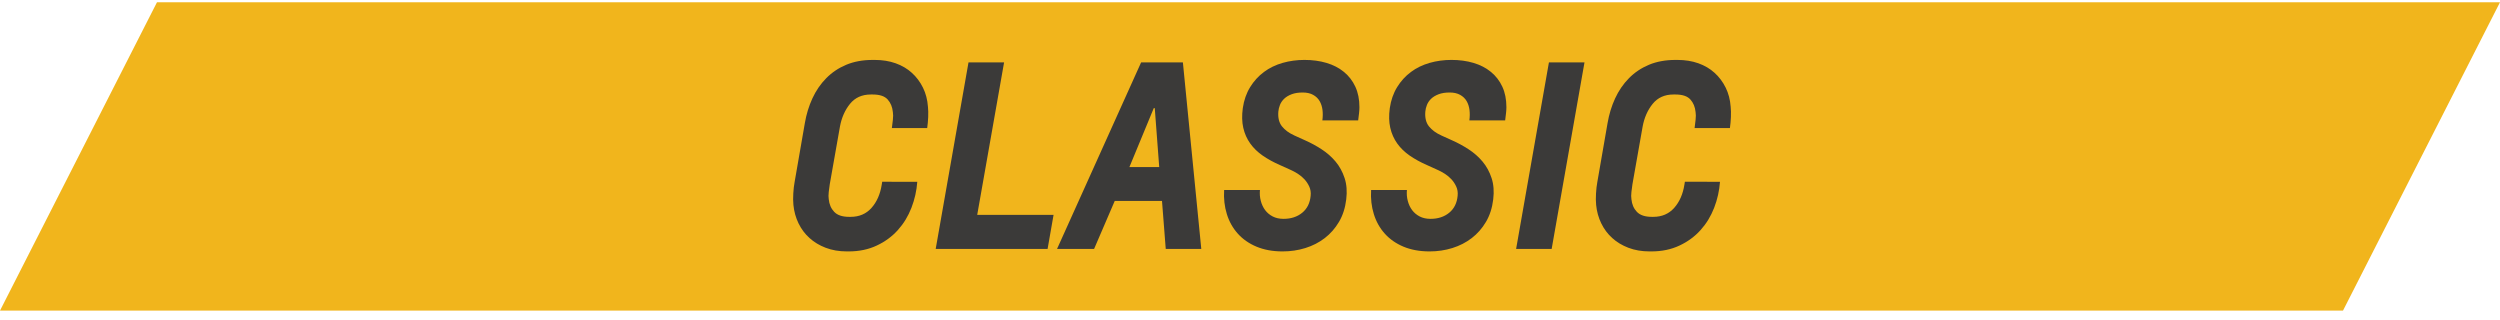
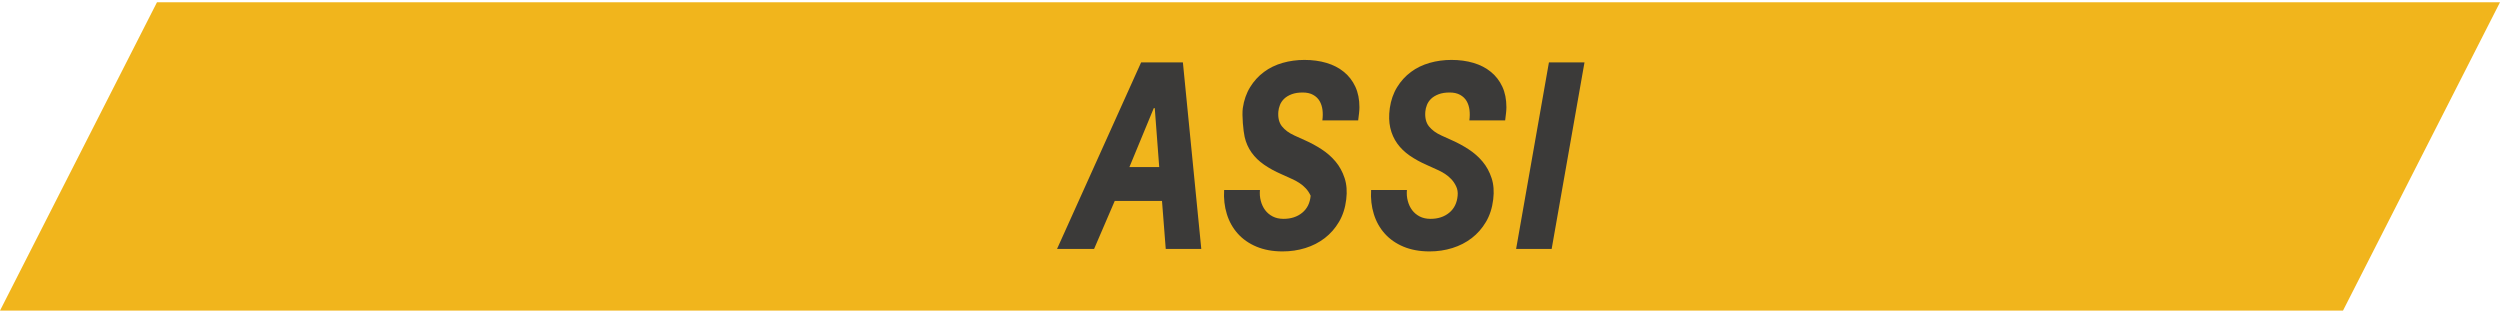
<svg xmlns="http://www.w3.org/2000/svg" version="1.1" x="0px" y="0px" width="145.157px" height="18.598px" viewBox="0 0 145.157 18.598" enable-background="new 0 0 145.157 18.598" xml:space="preserve">
  <defs>
</defs>
  <polygon fill="#F1B51C" points="68.98,0.131 60.128,0.131 9.115,0.131 0,18.035 51.013,18.035 59.864,18.035 136.041,18.035   145.157,0.131 " />
  <g>
-     <path fill="#3B3A39" d="M53.26,10.555c-0.038,0.52-0.151,1.022-0.339,1.509c-0.188,0.486-0.45,0.917-0.787,1.292   c-0.337,0.376-0.746,0.677-1.228,0.902c-0.481,0.227-1.025,0.34-1.632,0.34h-0.101c-0.453,0-0.861-0.07-1.228-0.21   c-0.366-0.139-0.681-0.329-0.945-0.57c-0.266-0.24-0.477-0.524-0.636-0.852s-0.258-0.684-0.296-1.068   c-0.02-0.192-0.021-0.414-0.007-0.664c0.014-0.25,0.04-0.477,0.079-0.679l0.592-3.408c0.087-0.51,0.233-0.988,0.44-1.437   c0.207-0.447,0.474-0.837,0.802-1.169c0.327-0.333,0.715-0.593,1.162-0.78s0.96-0.281,1.538-0.281h0.115   c0.442,0,0.847,0.064,1.213,0.194c0.365,0.13,0.681,0.315,0.945,0.557c0.265,0.24,0.479,0.526,0.643,0.858   c0.164,0.332,0.26,0.701,0.289,1.105c0.02,0.173,0.023,0.373,0.015,0.599c-0.01,0.227-0.029,0.44-0.058,0.643h-2.051   c0.02-0.135,0.038-0.293,0.058-0.477c0.02-0.183,0.02-0.332,0-0.447c-0.028-0.299-0.13-0.544-0.303-0.736   c-0.174-0.192-0.462-0.289-0.866-0.289H50.56c-0.51,0-0.912,0.181-1.205,0.541c-0.294,0.361-0.489,0.802-0.585,1.321l-0.592,3.351   c-0.02,0.135-0.039,0.284-0.059,0.447c-0.019,0.164-0.019,0.304,0,0.419c0.029,0.298,0.135,0.544,0.318,0.736   c0.183,0.192,0.472,0.289,0.866,0.289h0.087c0.5,0,0.904-0.174,1.213-0.521c0.308-0.347,0.505-0.794,0.592-1.343l0.028-0.173H53.26   z" />
-     <path fill="#3B3A39" d="M56.234,3.624H58.3l-1.56,8.851h4.433l-0.347,1.979h-6.497L56.234,3.624z" />
    <path fill="#3B3A39" d="M64.725,11.666l-1.199,2.787h-2.151l4.881-10.829h2.426l1.068,10.829h-2.064l-0.217-2.787H64.725z    M67.049,6.28h-0.058l-1.415,3.422h1.732L67.049,6.28z" />
-     <path fill="#3B3A39" d="M78.932,6.223c0,0.106-0.007,0.219-0.021,0.34c-0.015,0.12-0.031,0.262-0.051,0.426H76.78   c0.029-0.212,0.031-0.414,0.008-0.606c-0.024-0.192-0.08-0.363-0.166-0.513C76.535,5.72,76.41,5.6,76.246,5.508   c-0.164-0.091-0.366-0.137-0.606-0.137c-0.25,0-0.465,0.033-0.643,0.101s-0.322,0.154-0.433,0.26   c-0.111,0.106-0.193,0.227-0.246,0.361s-0.084,0.265-0.094,0.39c-0.028,0.356,0.041,0.641,0.21,0.853   c0.168,0.212,0.411,0.39,0.729,0.534l0.606,0.274c0.327,0.144,0.647,0.317,0.96,0.52c0.313,0.202,0.585,0.44,0.816,0.715   c0.23,0.274,0.406,0.595,0.526,0.96c0.121,0.366,0.152,0.779,0.095,1.242c-0.059,0.49-0.198,0.924-0.419,1.299   c-0.222,0.376-0.498,0.691-0.83,0.946s-0.708,0.447-1.127,0.577c-0.418,0.13-0.858,0.195-1.321,0.195   c-0.567,0-1.07-0.092-1.509-0.274c-0.438-0.183-0.801-0.436-1.09-0.758s-0.501-0.7-0.636-1.134s-0.188-0.9-0.158-1.4h2.079   c-0.02,0.222-0.003,0.433,0.051,0.635c0.053,0.202,0.137,0.381,0.252,0.534c0.116,0.154,0.263,0.277,0.44,0.368   c0.179,0.092,0.388,0.138,0.629,0.138c0.433,0,0.794-0.118,1.083-0.354c0.288-0.236,0.452-0.565,0.49-0.989   c0.02-0.192-0.007-0.368-0.079-0.527c-0.072-0.158-0.166-0.301-0.281-0.426c-0.116-0.125-0.246-0.233-0.391-0.325   c-0.144-0.091-0.283-0.166-0.418-0.224l-0.606-0.274c-0.376-0.163-0.71-0.347-1.004-0.549s-0.537-0.438-0.729-0.707   s-0.327-0.573-0.404-0.91S72.103,6.704,72.16,6.28c0.067-0.462,0.209-0.868,0.426-1.22s0.483-0.645,0.802-0.881   c0.317-0.236,0.678-0.411,1.082-0.527c0.404-0.115,0.828-0.173,1.271-0.173c0.462,0,0.888,0.058,1.277,0.173   c0.39,0.116,0.727,0.289,1.011,0.521c0.284,0.23,0.506,0.518,0.664,0.858C78.853,5.373,78.932,5.771,78.932,6.223z" />
+     <path fill="#3B3A39" d="M78.932,6.223c0,0.106-0.007,0.219-0.021,0.34c-0.015,0.12-0.031,0.262-0.051,0.426H76.78   c0.029-0.212,0.031-0.414,0.008-0.606c-0.024-0.192-0.08-0.363-0.166-0.513C76.535,5.72,76.41,5.6,76.246,5.508   c-0.164-0.091-0.366-0.137-0.606-0.137c-0.25,0-0.465,0.033-0.643,0.101s-0.322,0.154-0.433,0.26   c-0.111,0.106-0.193,0.227-0.246,0.361s-0.084,0.265-0.094,0.39c-0.028,0.356,0.041,0.641,0.21,0.853   c0.168,0.212,0.411,0.39,0.729,0.534l0.606,0.274c0.327,0.144,0.647,0.317,0.96,0.52c0.313,0.202,0.585,0.44,0.816,0.715   c0.23,0.274,0.406,0.595,0.526,0.96c0.121,0.366,0.152,0.779,0.095,1.242c-0.059,0.49-0.198,0.924-0.419,1.299   c-0.222,0.376-0.498,0.691-0.83,0.946s-0.708,0.447-1.127,0.577c-0.418,0.13-0.858,0.195-1.321,0.195   c-0.567,0-1.07-0.092-1.509-0.274c-0.438-0.183-0.801-0.436-1.09-0.758s-0.501-0.7-0.636-1.134s-0.188-0.9-0.158-1.4h2.079   c-0.02,0.222-0.003,0.433,0.051,0.635c0.053,0.202,0.137,0.381,0.252,0.534c0.116,0.154,0.263,0.277,0.44,0.368   c0.179,0.092,0.388,0.138,0.629,0.138c0.433,0,0.794-0.118,1.083-0.354c0.288-0.236,0.452-0.565,0.49-0.989   c-0.072-0.158-0.166-0.301-0.281-0.426c-0.116-0.125-0.246-0.233-0.391-0.325   c-0.144-0.091-0.283-0.166-0.418-0.224l-0.606-0.274c-0.376-0.163-0.71-0.347-1.004-0.549s-0.537-0.438-0.729-0.707   s-0.327-0.573-0.404-0.91S72.103,6.704,72.16,6.28c0.067-0.462,0.209-0.868,0.426-1.22s0.483-0.645,0.802-0.881   c0.317-0.236,0.678-0.411,1.082-0.527c0.404-0.115,0.828-0.173,1.271-0.173c0.462,0,0.888,0.058,1.277,0.173   c0.39,0.116,0.727,0.289,1.011,0.521c0.284,0.23,0.506,0.518,0.664,0.858C78.853,5.373,78.932,5.771,78.932,6.223z" />
    <path fill="#3B3A39" d="M87.466,6.223c0,0.106-0.007,0.219-0.021,0.34c-0.015,0.12-0.031,0.262-0.051,0.426h-2.079   c0.029-0.212,0.031-0.414,0.008-0.606c-0.024-0.192-0.08-0.363-0.166-0.513C85.069,5.72,84.944,5.6,84.78,5.508   c-0.164-0.091-0.366-0.137-0.606-0.137c-0.25,0-0.465,0.033-0.643,0.101s-0.322,0.154-0.433,0.26   c-0.111,0.106-0.193,0.227-0.246,0.361s-0.084,0.265-0.094,0.39c-0.028,0.356,0.041,0.641,0.21,0.853   c0.168,0.212,0.411,0.39,0.729,0.534l0.606,0.274c0.327,0.144,0.647,0.317,0.96,0.52c0.313,0.202,0.585,0.44,0.816,0.715   c0.23,0.274,0.406,0.595,0.526,0.96c0.121,0.366,0.152,0.779,0.095,1.242c-0.059,0.49-0.198,0.924-0.419,1.299   c-0.222,0.376-0.498,0.691-0.83,0.946s-0.708,0.447-1.127,0.577c-0.418,0.13-0.858,0.195-1.321,0.195   c-0.567,0-1.07-0.092-1.509-0.274c-0.438-0.183-0.801-0.436-1.09-0.758s-0.501-0.7-0.636-1.134s-0.188-0.9-0.158-1.4h2.079   c-0.02,0.222-0.003,0.433,0.051,0.635c0.053,0.202,0.137,0.381,0.252,0.534c0.116,0.154,0.263,0.277,0.44,0.368   c0.179,0.092,0.388,0.138,0.629,0.138c0.433,0,0.794-0.118,1.083-0.354c0.288-0.236,0.452-0.565,0.49-0.989   c0.02-0.192-0.007-0.368-0.079-0.527c-0.072-0.158-0.166-0.301-0.281-0.426c-0.116-0.125-0.246-0.233-0.391-0.325   c-0.144-0.091-0.283-0.166-0.418-0.224L82.86,9.587c-0.376-0.163-0.71-0.347-1.004-0.549s-0.537-0.438-0.729-0.707   s-0.327-0.573-0.404-0.91s-0.086-0.717-0.028-1.141c0.067-0.462,0.209-0.868,0.426-1.22s0.483-0.645,0.802-0.881   c0.317-0.236,0.678-0.411,1.082-0.527c0.404-0.115,0.828-0.173,1.271-0.173c0.462,0,0.888,0.058,1.277,0.173   c0.39,0.116,0.727,0.289,1.011,0.521c0.284,0.23,0.506,0.518,0.664,0.858C87.387,5.373,87.466,5.771,87.466,6.223z" />
    <path fill="#3B3A39" d="M89.935,3.624H92l-1.906,10.829h-2.064L89.935,3.624z" />
-     <path fill="#3B3A39" d="M99.868,10.555c-0.038,0.52-0.151,1.022-0.339,1.509c-0.188,0.486-0.45,0.917-0.787,1.292   c-0.337,0.376-0.746,0.677-1.228,0.902c-0.481,0.227-1.025,0.34-1.632,0.34h-0.101c-0.453,0-0.861-0.07-1.228-0.21   c-0.366-0.139-0.681-0.329-0.945-0.57c-0.266-0.24-0.477-0.524-0.636-0.852s-0.258-0.684-0.296-1.068   c-0.02-0.192-0.021-0.414-0.007-0.664c0.014-0.25,0.04-0.477,0.079-0.679l0.592-3.408c0.087-0.51,0.233-0.988,0.44-1.437   c0.207-0.447,0.474-0.837,0.802-1.169c0.327-0.333,0.715-0.593,1.162-0.78s0.96-0.281,1.538-0.281h0.115   c0.442,0,0.847,0.064,1.213,0.194c0.365,0.13,0.681,0.315,0.945,0.557c0.265,0.24,0.479,0.526,0.643,0.858   c0.164,0.332,0.26,0.701,0.289,1.105c0.02,0.173,0.023,0.373,0.015,0.599c-0.01,0.227-0.029,0.44-0.058,0.643h-2.051   c0.02-0.135,0.038-0.293,0.058-0.477c0.02-0.183,0.02-0.332,0-0.447c-0.028-0.299-0.13-0.544-0.303-0.736   c-0.174-0.192-0.462-0.289-0.866-0.289h-0.116c-0.51,0-0.912,0.181-1.205,0.541c-0.294,0.361-0.489,0.802-0.585,1.321l-0.592,3.351   c-0.02,0.135-0.039,0.284-0.059,0.447c-0.019,0.164-0.019,0.304,0,0.419c0.029,0.298,0.135,0.544,0.318,0.736   c0.183,0.192,0.472,0.289,0.866,0.289h0.087c0.5,0,0.904-0.174,1.213-0.521c0.308-0.347,0.505-0.794,0.592-1.343l0.028-0.173   H99.868z" />
  </g>
</svg>